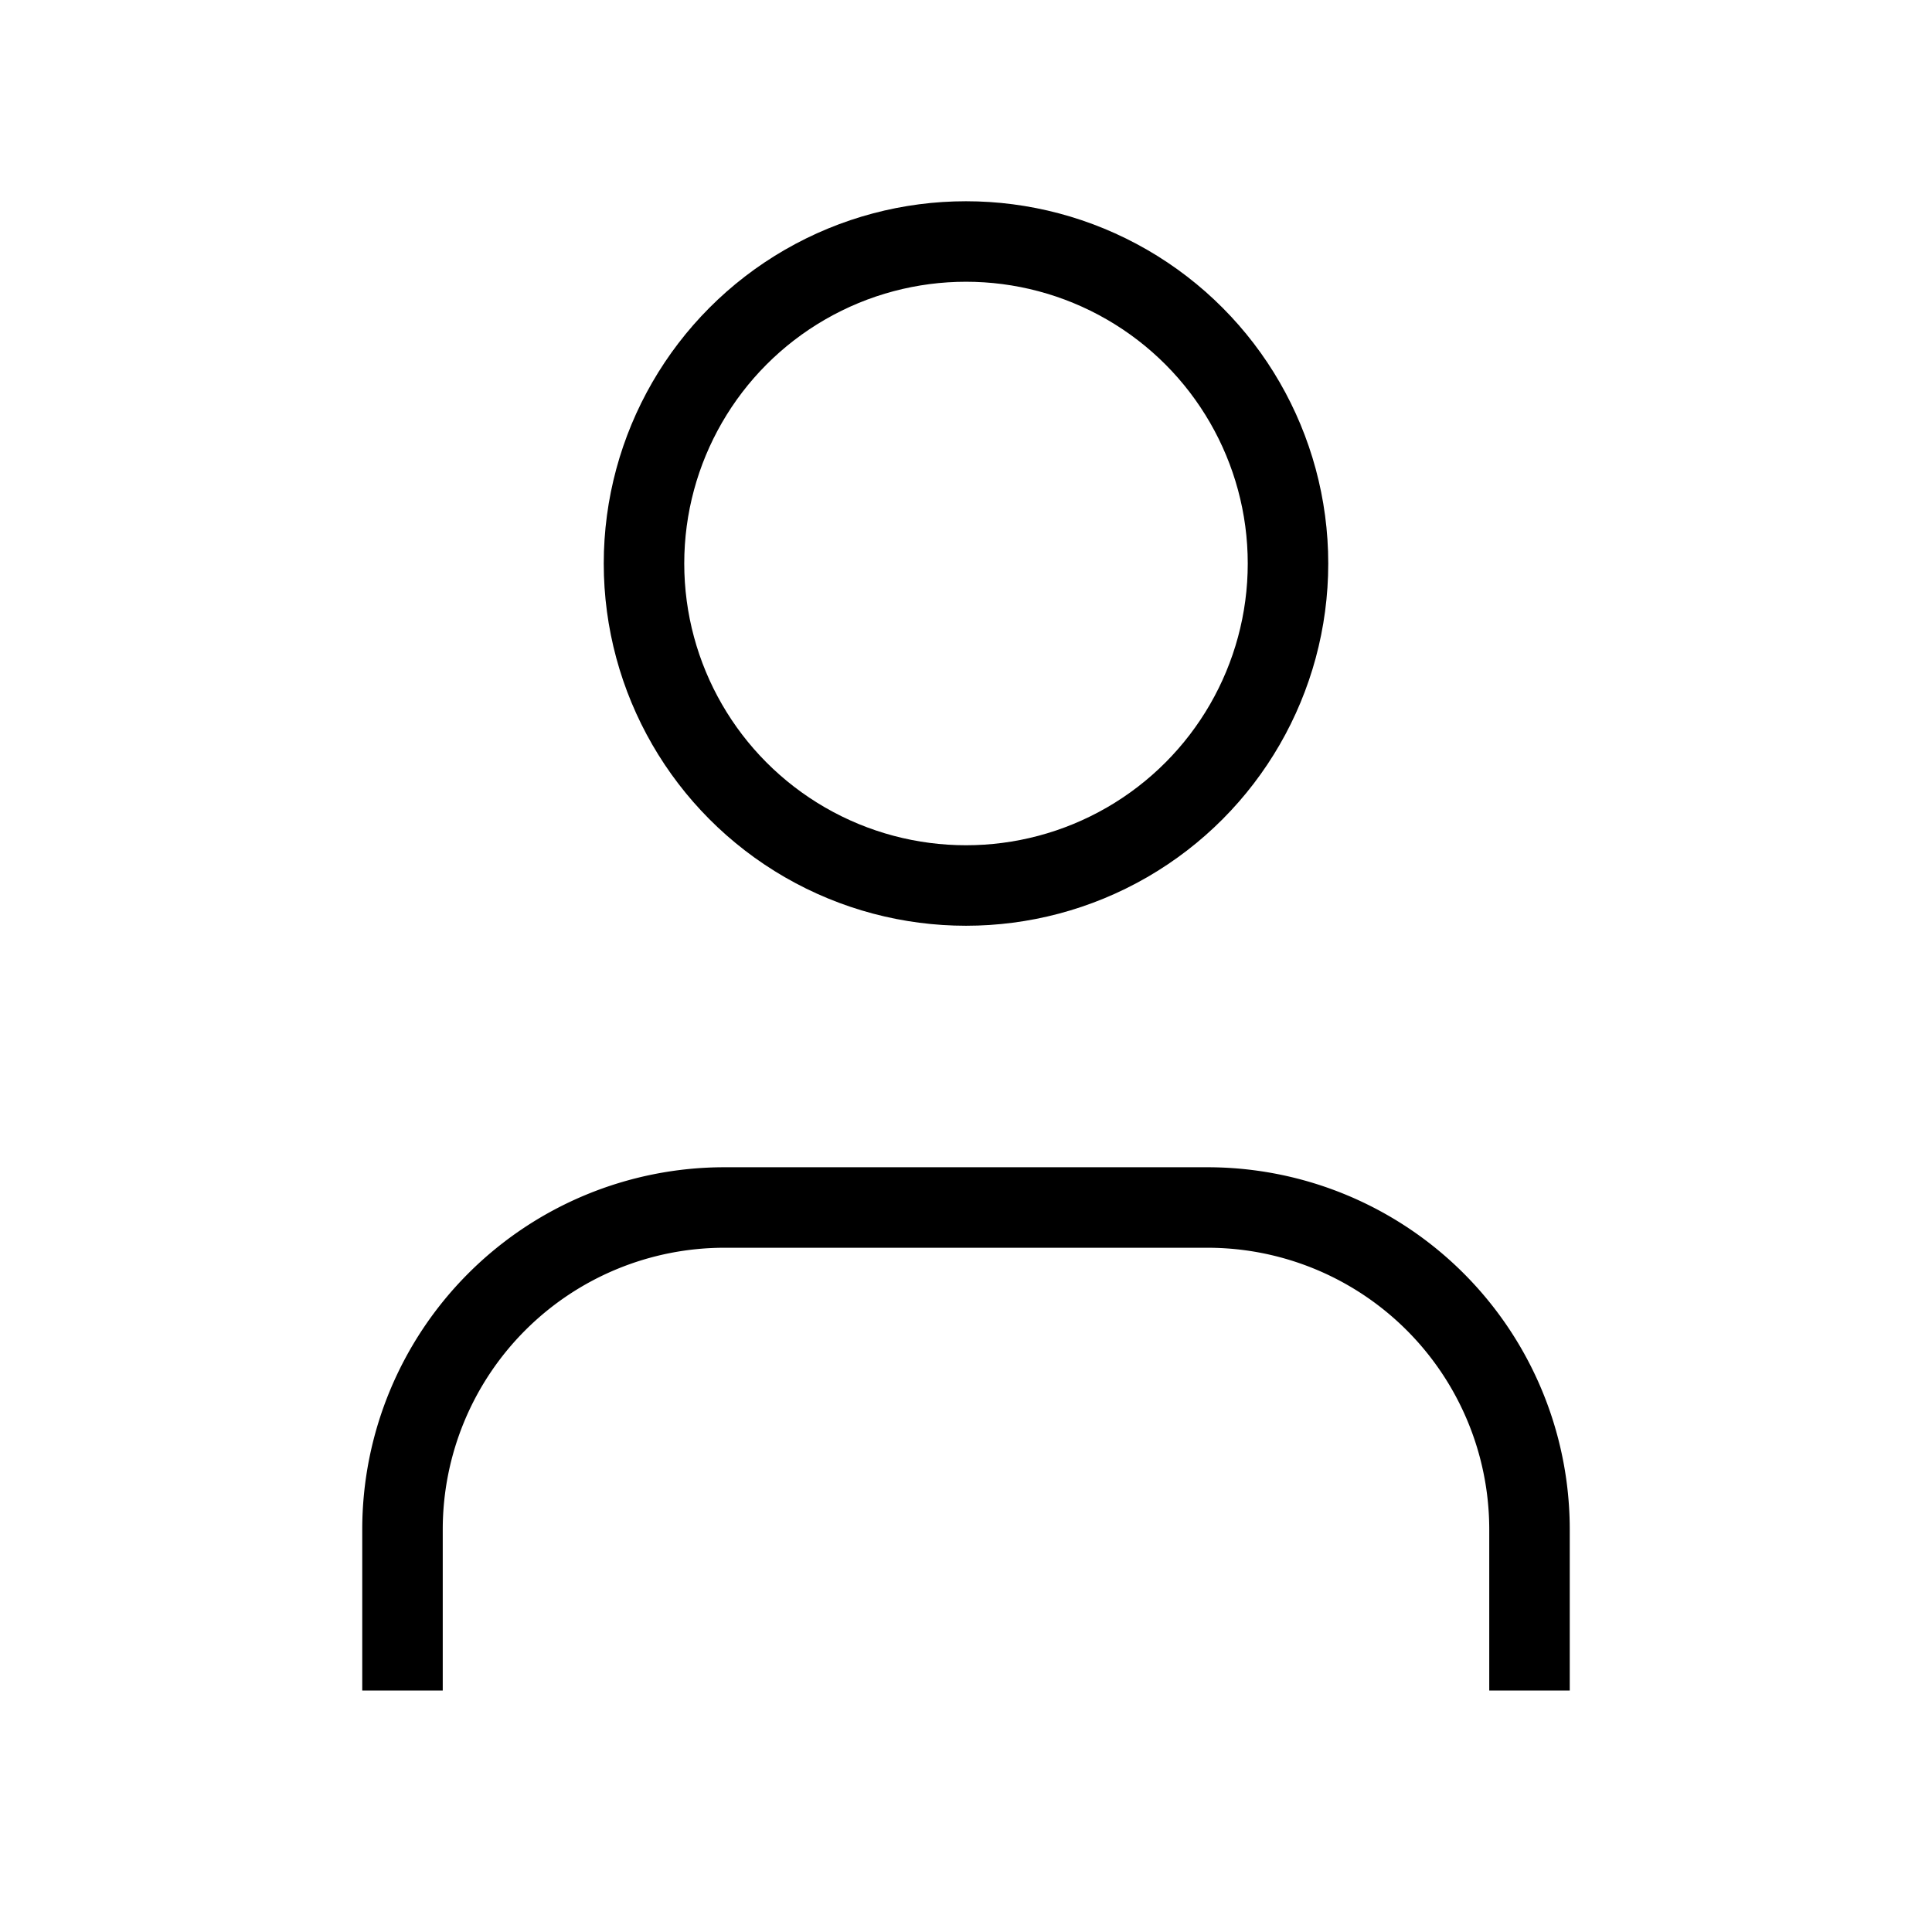
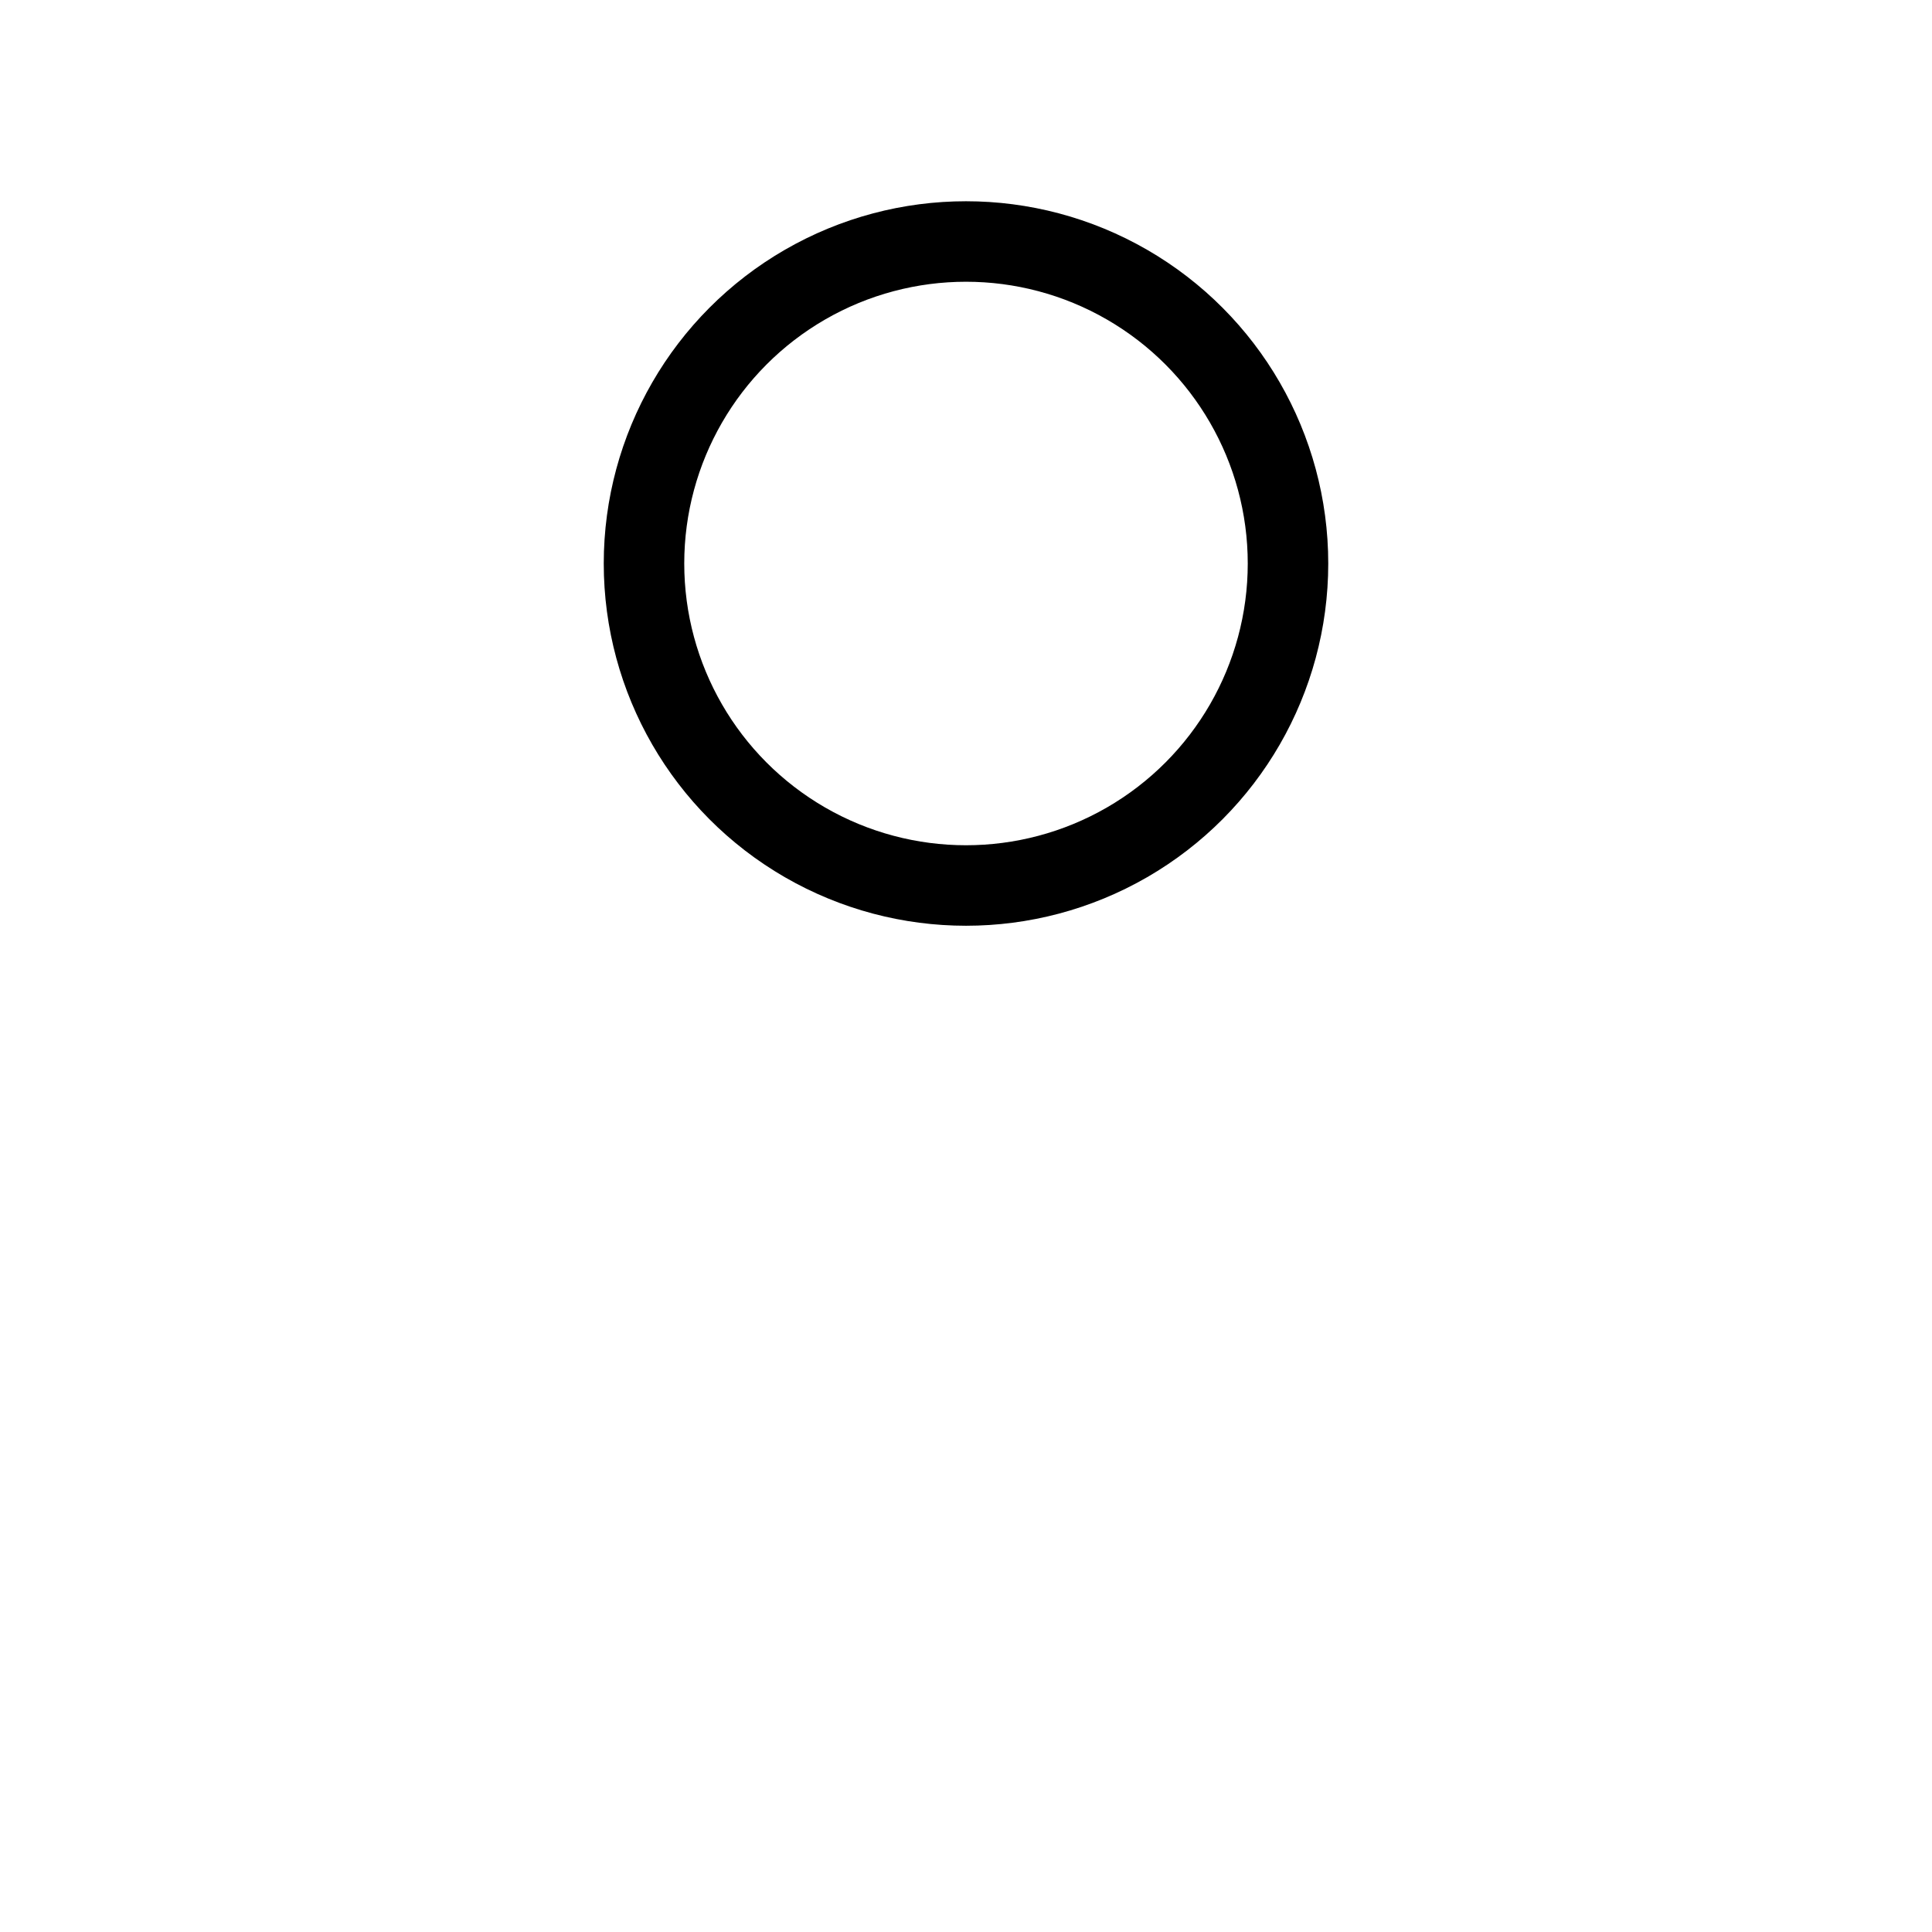
<svg xmlns="http://www.w3.org/2000/svg" width="16" height="16" viewBox="0 0 24 24" fill="none" stroke="#000000" strokeWidth="1.5" strokeLinecap="round" strokeLinejoin="round" class="lucide lucide-user">
-   <path d="M19 21v-2a4 4 0 0 0-4-4H9a4 4 0 0 0-4 4v2" />
  <circle cx="12" cy="7" r="4" />
</svg>